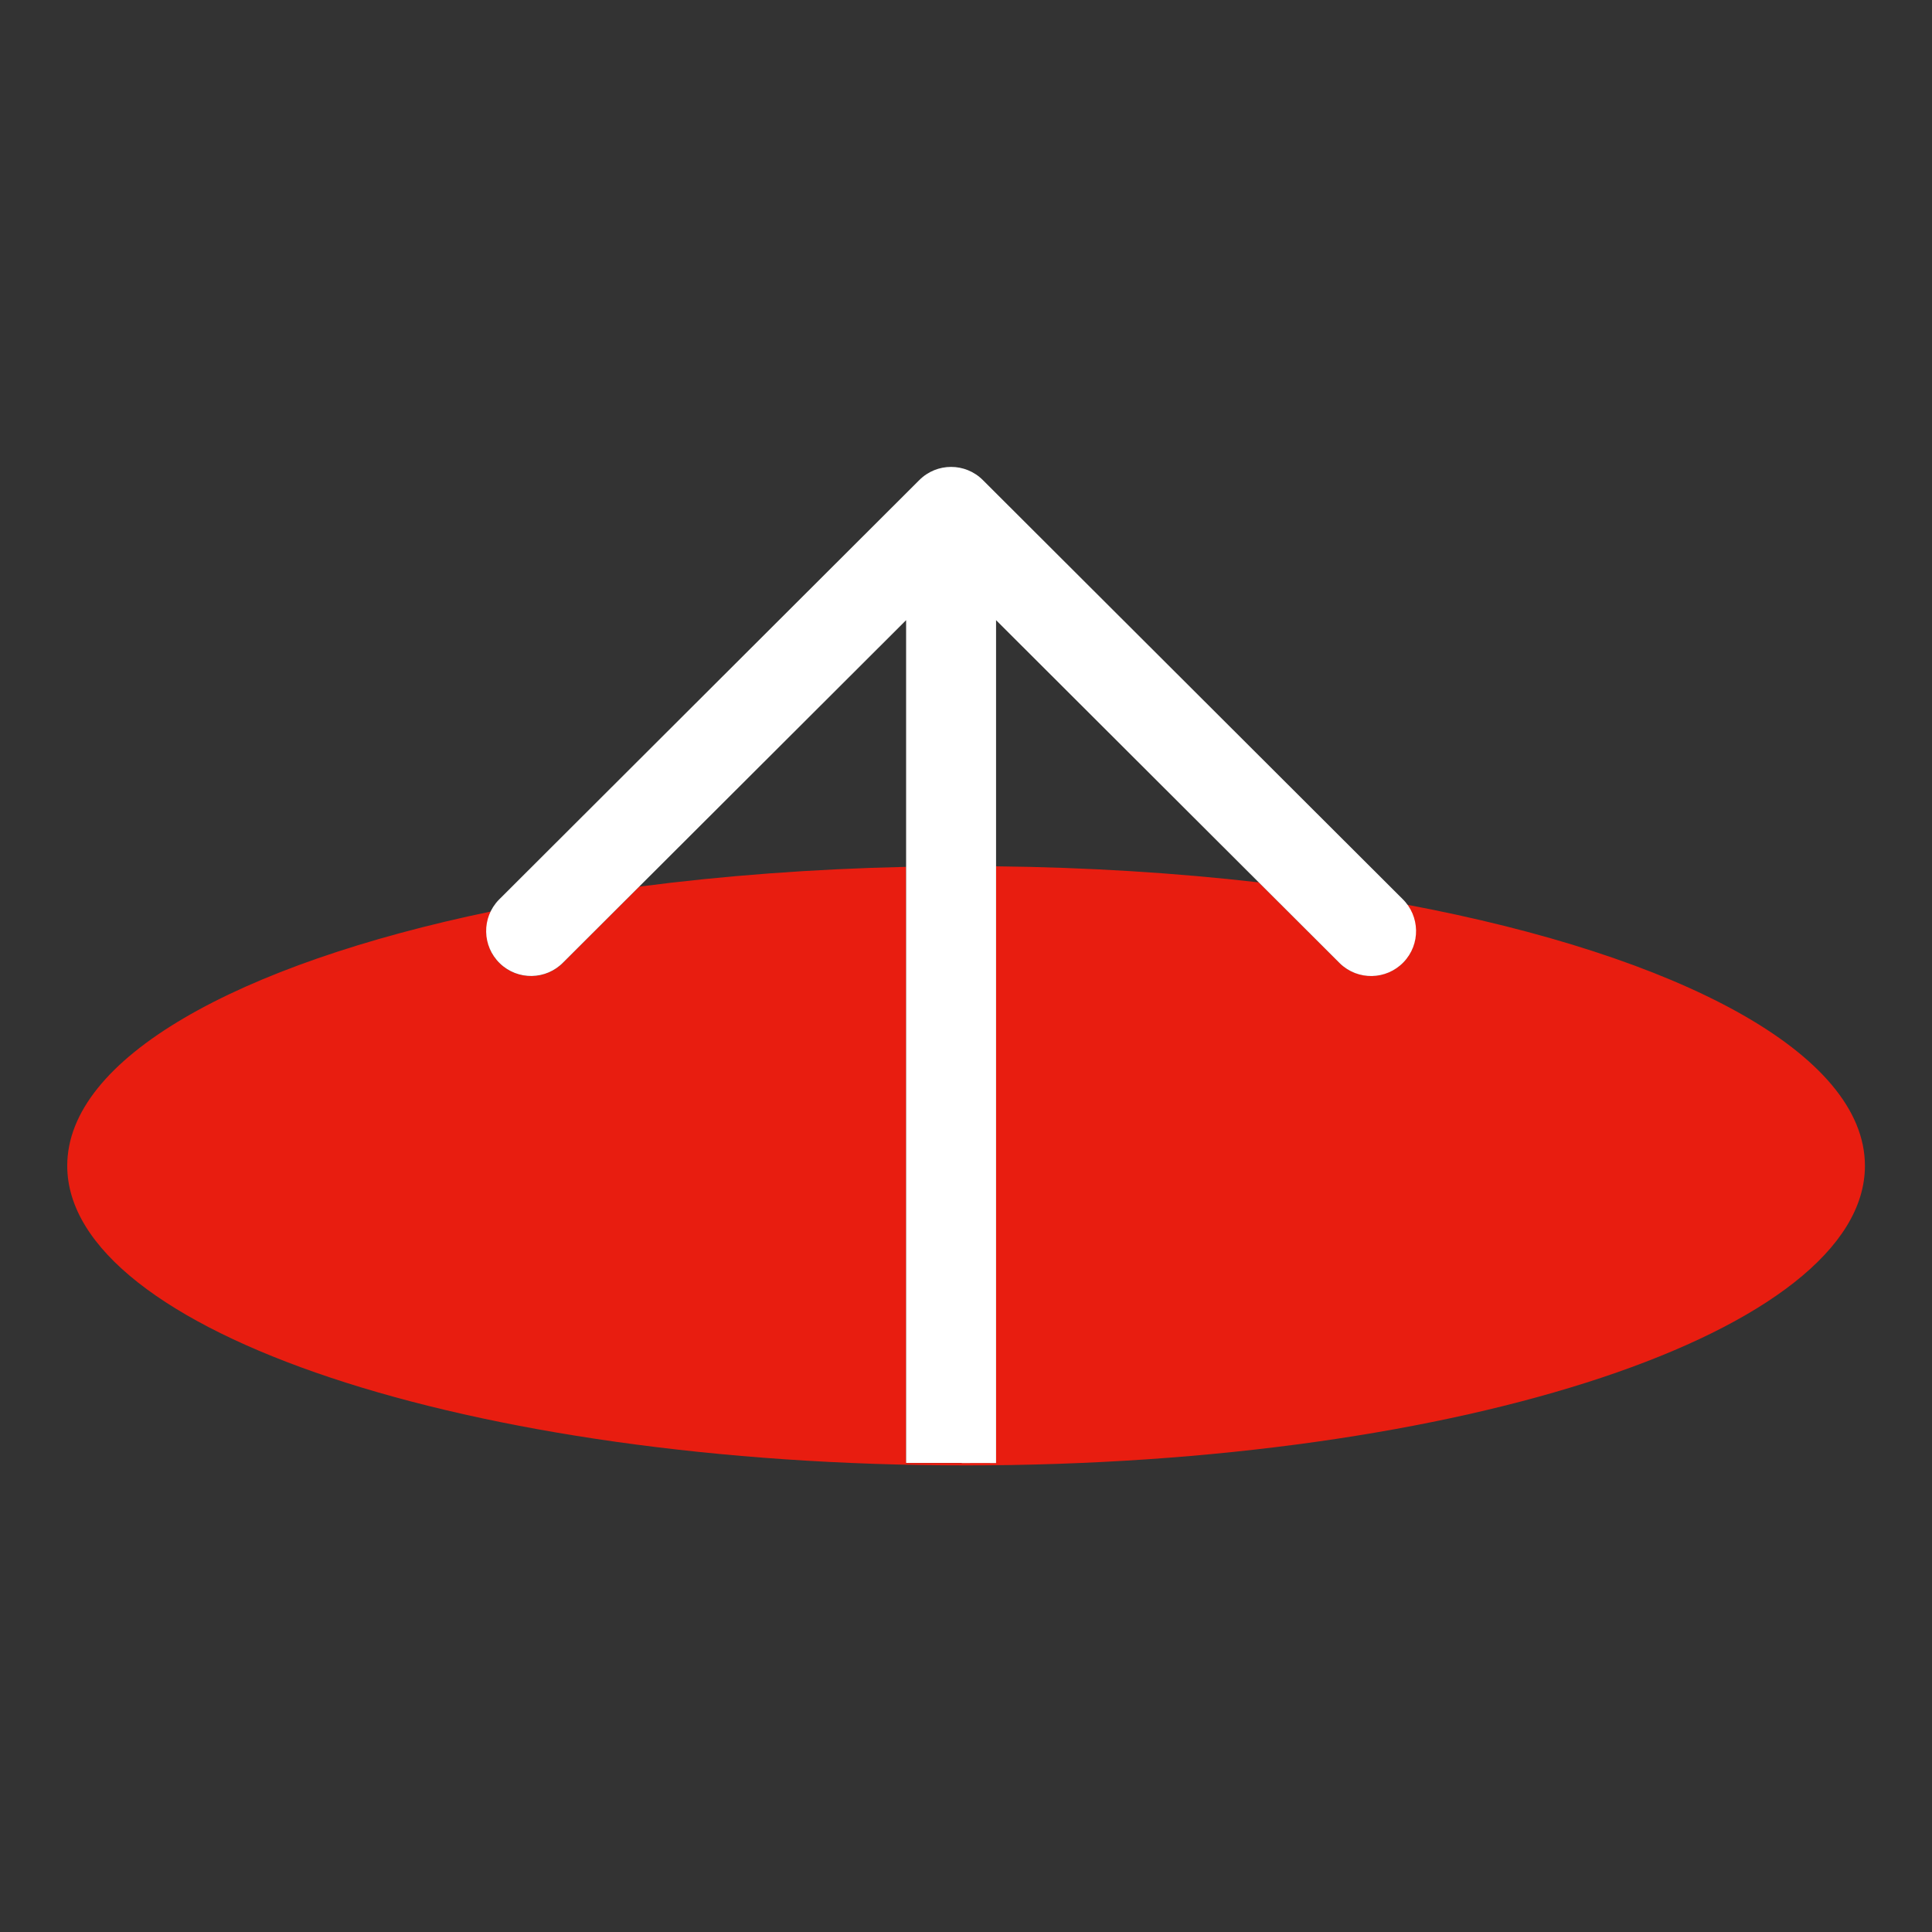
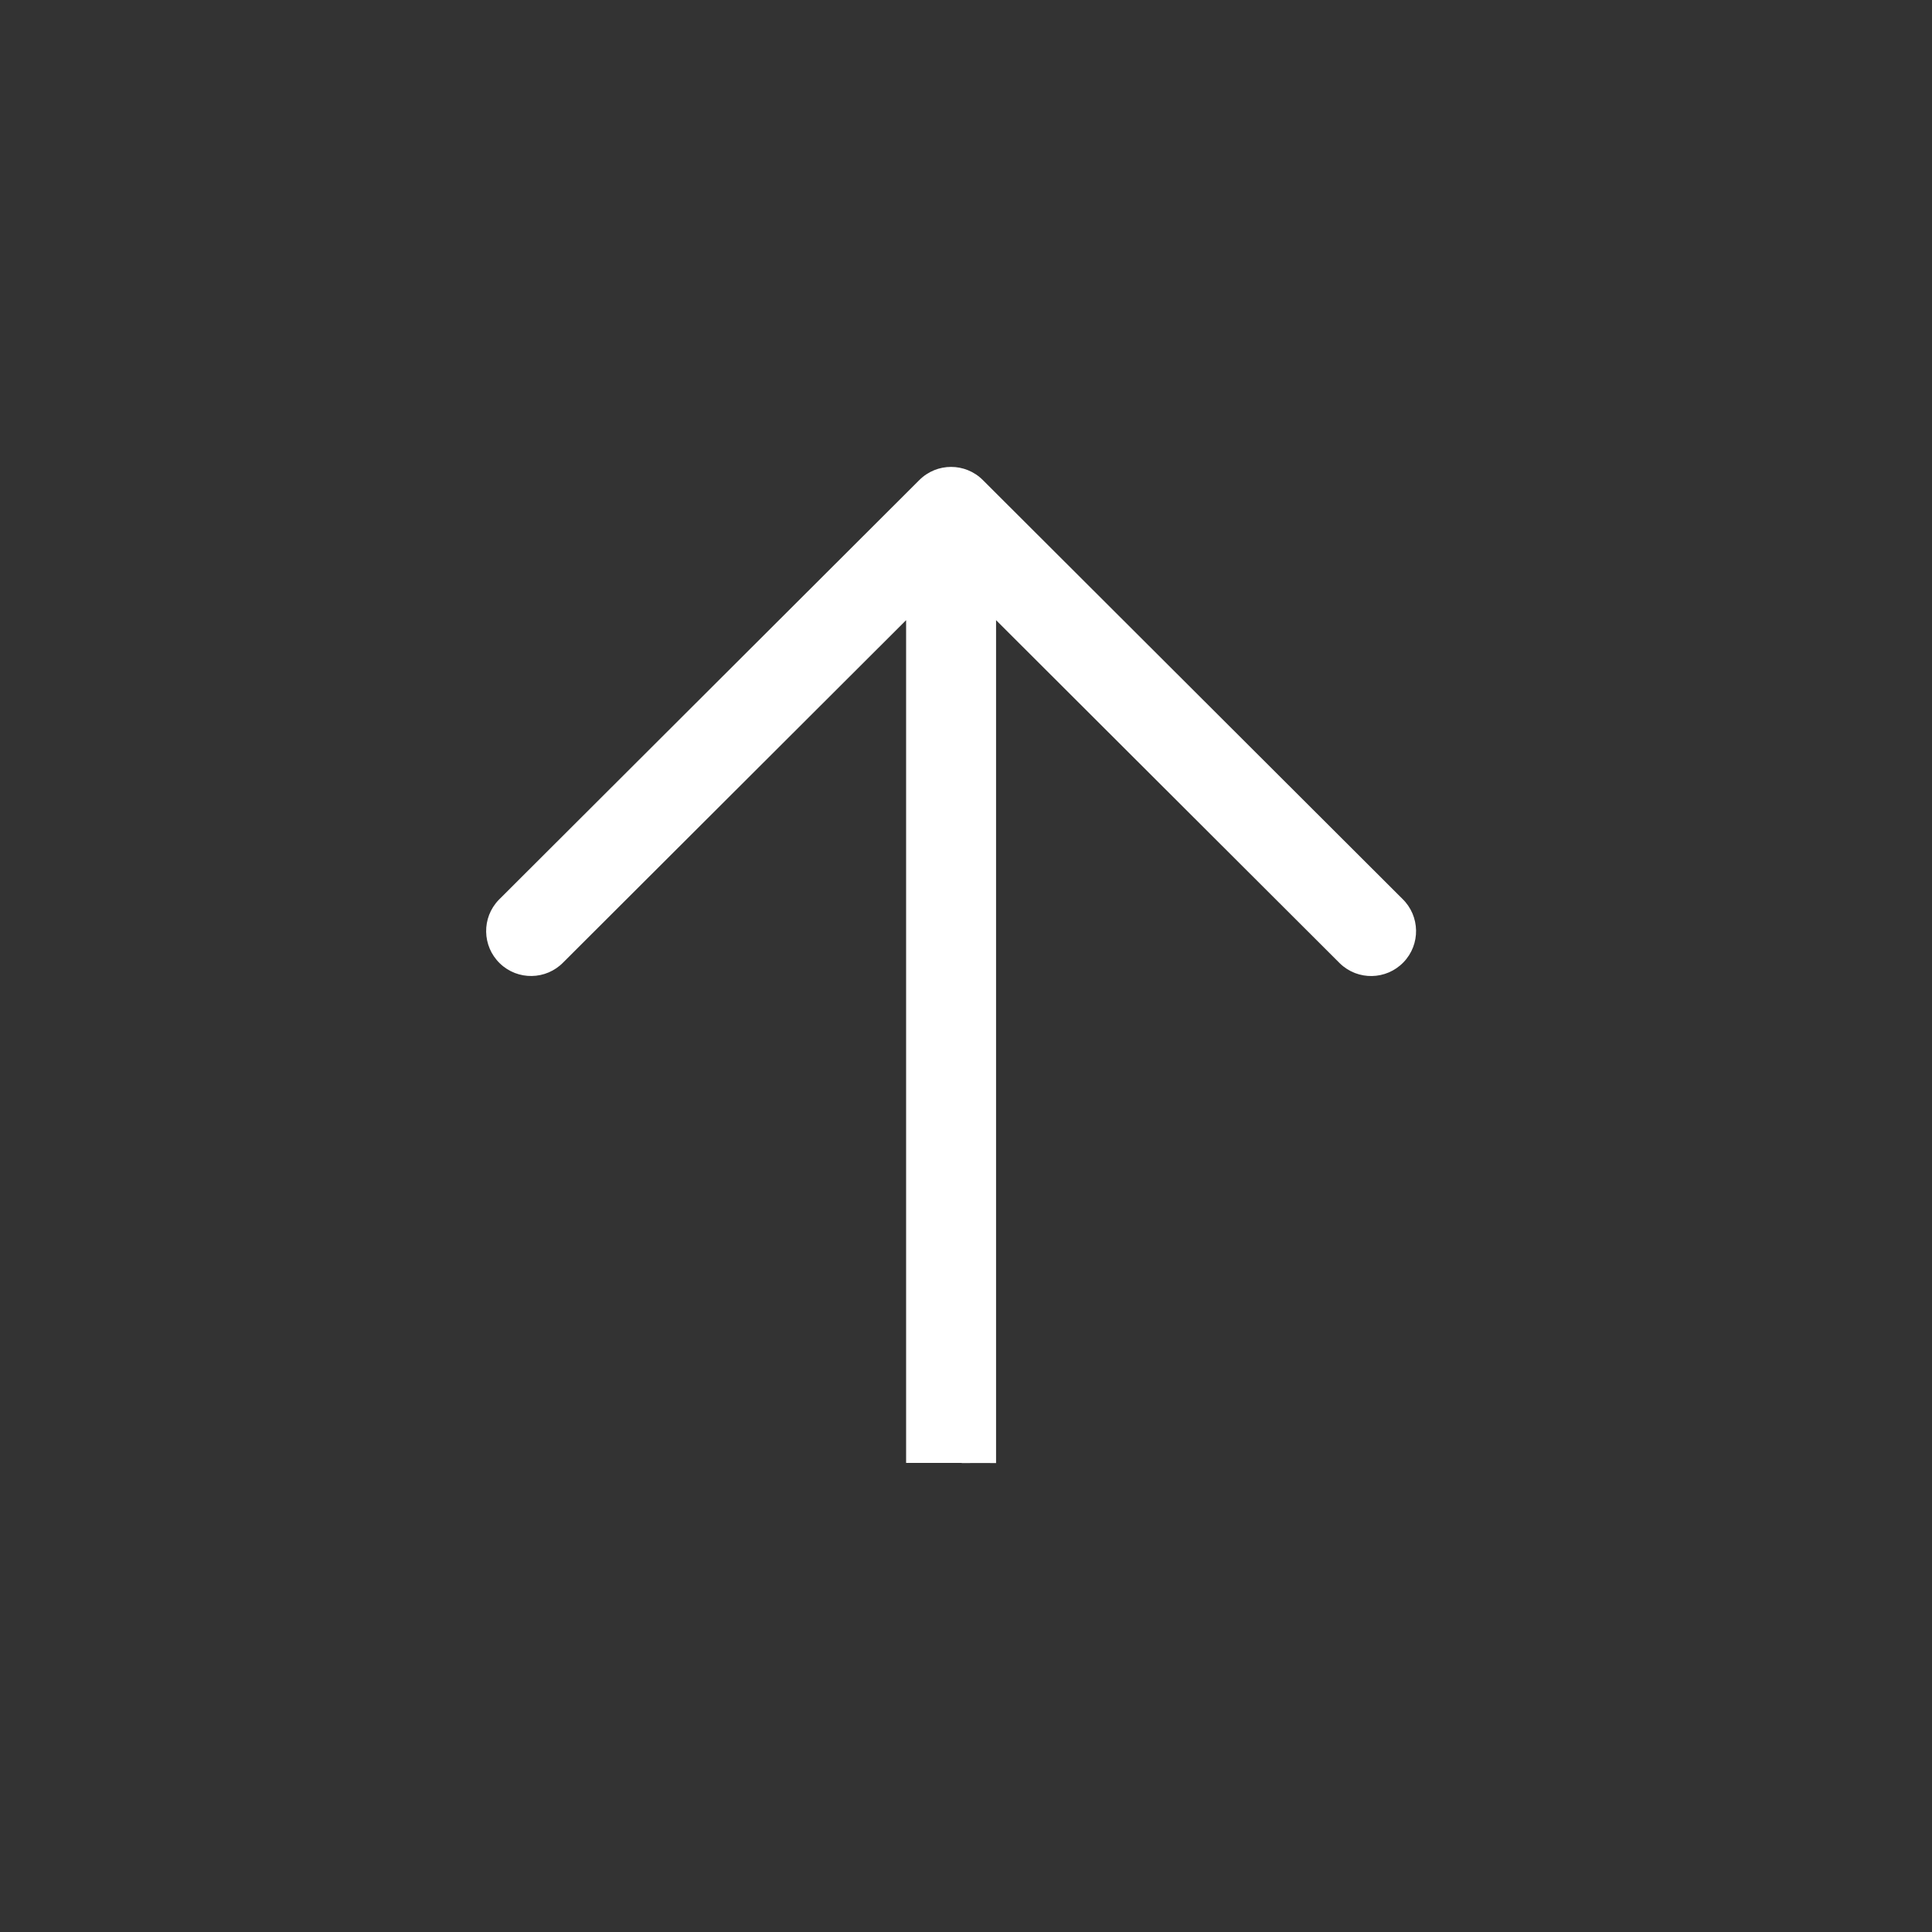
<svg xmlns="http://www.w3.org/2000/svg" id="Ebene_1" data-name="Ebene 1" width="250" height="250" viewBox="0 0 250 250">
  <rect x="0" y="0" width="250" height="250" fill="#333333" stroke="none" />
-   <path d="M181.96,117.03c1.69,2.24,1.65,5.39-.36,7.48-2.23,2.31-5.91,2.38-8.22.15-.05-.05-.1-.09-.14-.14l-10.36-10.34c-10.71-1.23-22.13-1.95-34-2.08v77.21c-2.26-.02-1.23,0-4.44,0h-7.19v-77.14c-12.11.27-23.71,1.15-34.53,2.56l-9.82,9.8c-2.23,2.31-5.92,2.37-8.22.14-1.87-1.81-2.19-4.53-1.08-6.74-32.95,6.84-54.9,19.03-54.9,32.92,0,21.41,52.07,38.77,116.31,38.77s116.31-17.36,116.31-38.77c0-14.51-23.93-27.15-59.35-33.8Z" style="fill: #e81d10; stroke-width: 0px;" />
  <path id="Pfad_45" data-name="Pfad 45" d="M124.44,189.3h-7.19v-109.05l-44.35,44.27c-2.23,2.31-5.92,2.37-8.22.14-2.31-2.23-2.37-5.92-.14-8.22.05-.05.09-.1.14-.14l54.28-54.18c2.27-2.27,5.95-2.27,8.22,0l54.28,54.18c2.31,2.23,2.38,5.91.15,8.22-2.23,2.31-5.91,2.38-8.22.15-.05-.05-.1-.09-.14-.14l-44.36-44.28v109.07c-2.26-.02-1.23,0-4.44,0Z" style="fill: #fff; fill-rule: evenodd; stroke-width: 0px;" />
</svg>